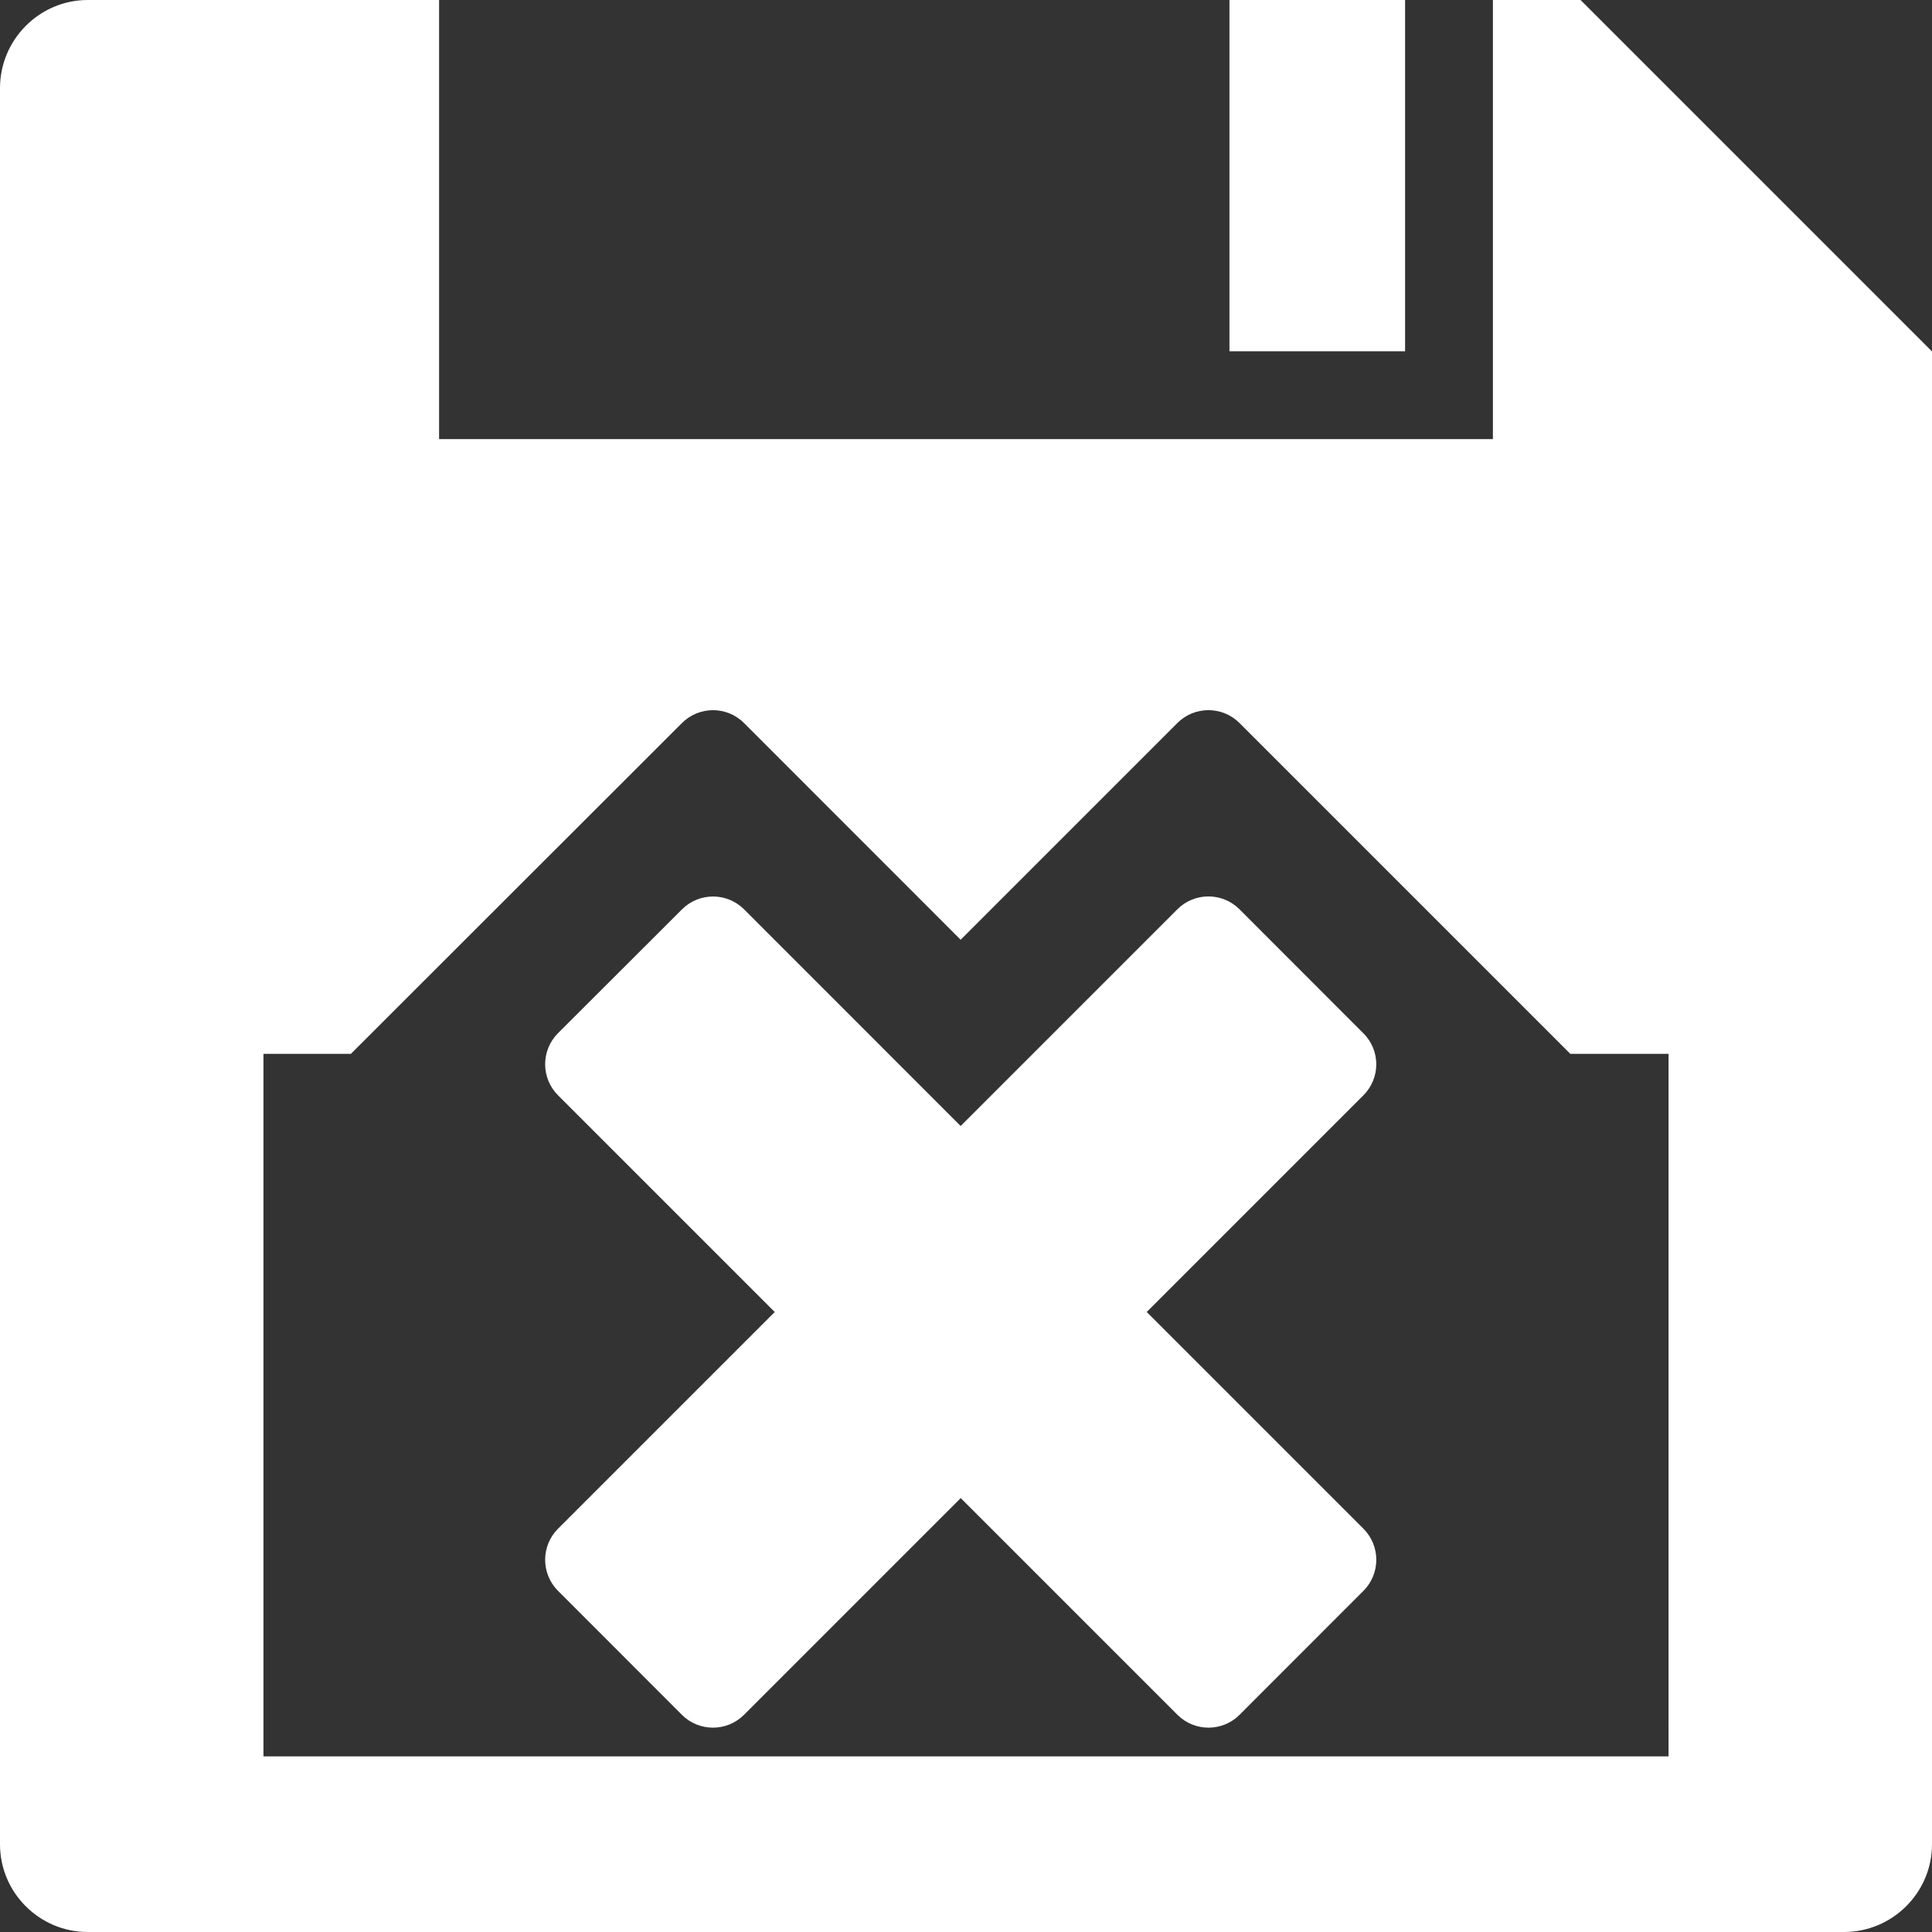
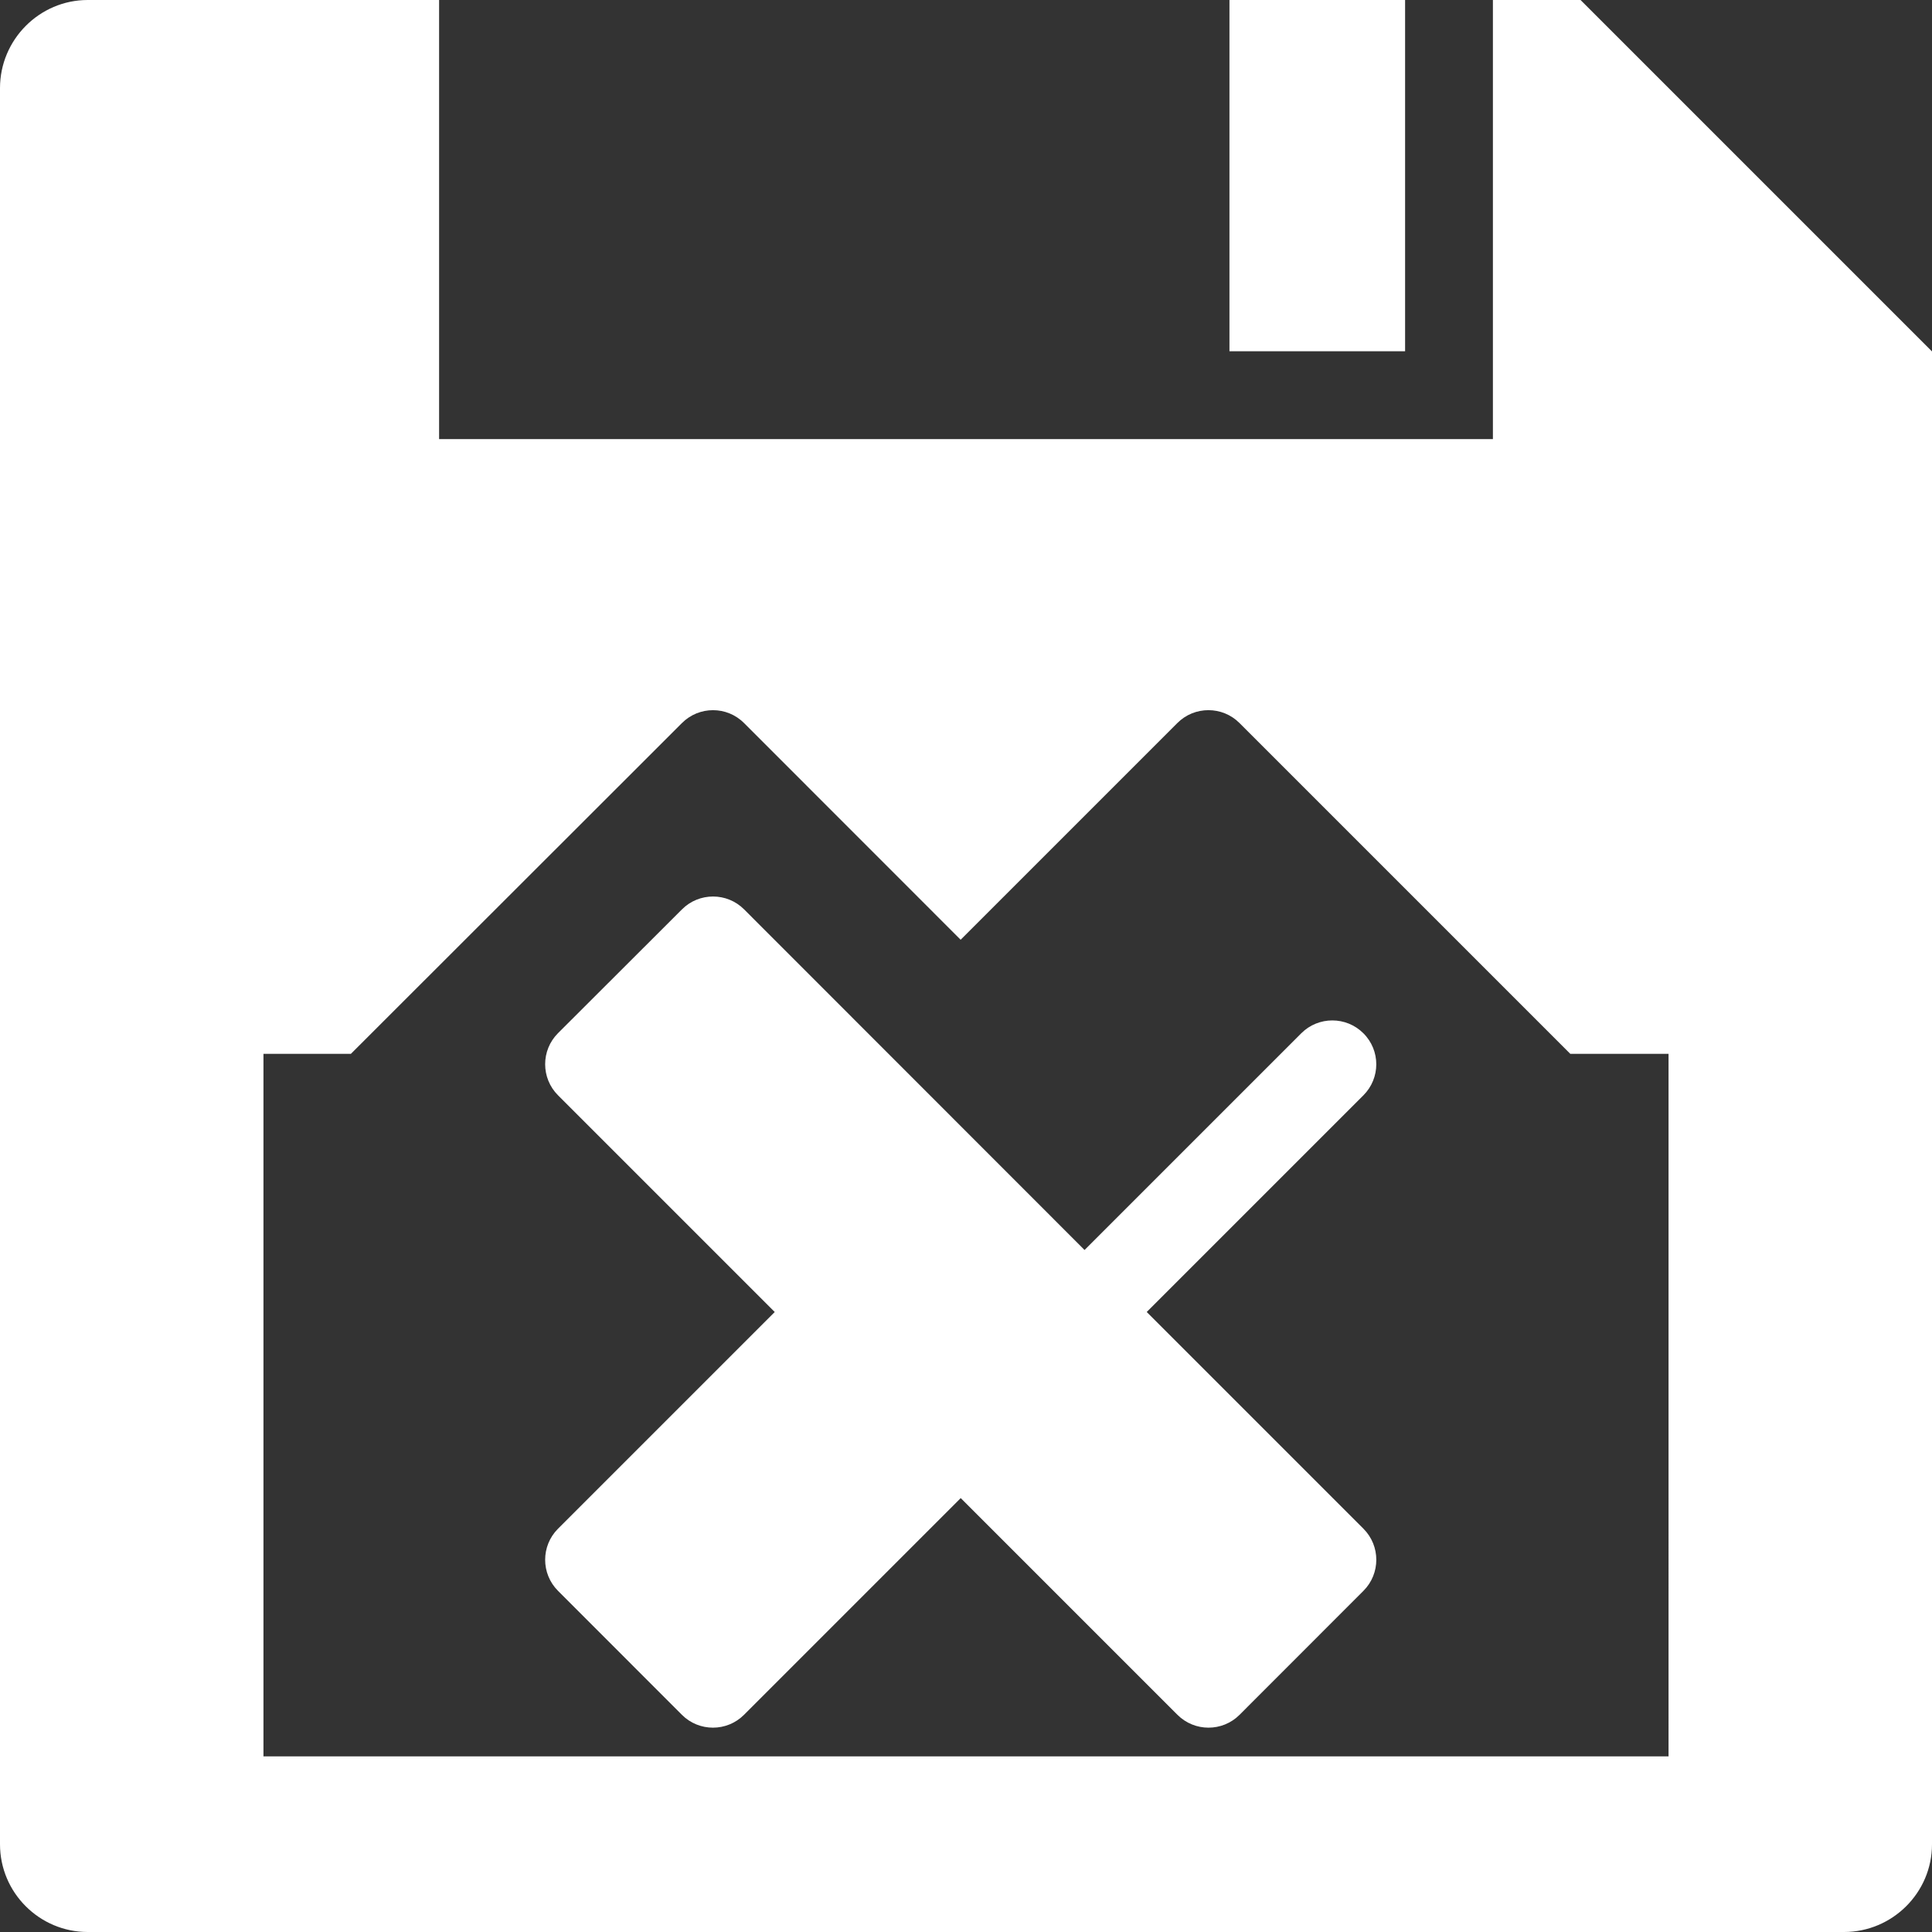
<svg xmlns="http://www.w3.org/2000/svg" version="1.1" id="glyphicons" x="0px" y="0px" viewBox="0 0 22 22" style="enable-background:new 0 0 22 22;" xml:space="preserve">
  <rect x="0" y="0" width="22" height="22" fill="#333333" stroke="none" />
  <style type="text/css">
	.st0{fill:#FFFFFF;}
</style>
  <g id="floppy-remove_2_">
-     <path class="st0" d="M16,4h-2V0h2V4z M22,4.002v16.999C22,21.552,21.549,22,20.998,22H0.999   C0.449,22,0,21.552,0,21.001V1.003C0,0.452,0.449,0,0.999,0H5v5h12V0h0.998L22,4.002z M19,12   h-1.119L14.114,8.233c-0.195-0.195-0.512-0.195-0.707-0l-2.468,2.468   l-2.466-2.467C8.278,8.038,7.961,8.038,7.766,8.233L3.996,12H3v8h16V12z M15.525,11.766   l-1.411-1.412c-0.195-0.195-0.512-0.195-0.707-0l-2.468,2.468L8.473,10.355   c-0.195-0.195-0.512-0.195-0.707-0l-1.412,1.41   c-0.195,0.195-0.195,0.512-0,0.707l2.468,2.468l-2.468,2.468   c-0.195,0.195-0.195,0.512-0,0.707l1.411,1.412   c0.195,0.195,0.512,0.195,0.707,0l2.468-2.468l2.468,2.468   c0.195,0.195,0.512,0.195,0.707-0l1.411-1.412   c0.195-0.195,0.195-0.512-0-0.707l-2.468-2.468l2.467-2.467   C15.721,12.277,15.721,11.961,15.525,11.766z" />
+     <path class="st0" d="M16,4h-2V0h2V4z M22,4.002v16.999C22,21.552,21.549,22,20.998,22H0.999   C0.449,22,0,21.552,0,21.001V1.003C0,0.452,0.449,0,0.999,0H5v5h12V0h0.998L22,4.002z M19,12   h-1.119L14.114,8.233c-0.195-0.195-0.512-0.195-0.707-0l-2.468,2.468   l-2.466-2.467C8.278,8.038,7.961,8.038,7.766,8.233L3.996,12H3v8h16V12z M15.525,11.766   c-0.195-0.195-0.512-0.195-0.707-0l-2.468,2.468L8.473,10.355   c-0.195-0.195-0.512-0.195-0.707-0l-1.412,1.41   c-0.195,0.195-0.195,0.512-0,0.707l2.468,2.468l-2.468,2.468   c-0.195,0.195-0.195,0.512-0,0.707l1.411,1.412   c0.195,0.195,0.512,0.195,0.707,0l2.468-2.468l2.468,2.468   c0.195,0.195,0.512,0.195,0.707-0l1.411-1.412   c0.195-0.195,0.195-0.512-0-0.707l-2.468-2.468l2.467-2.467   C15.721,12.277,15.721,11.961,15.525,11.766z" />
  </g>
</svg>